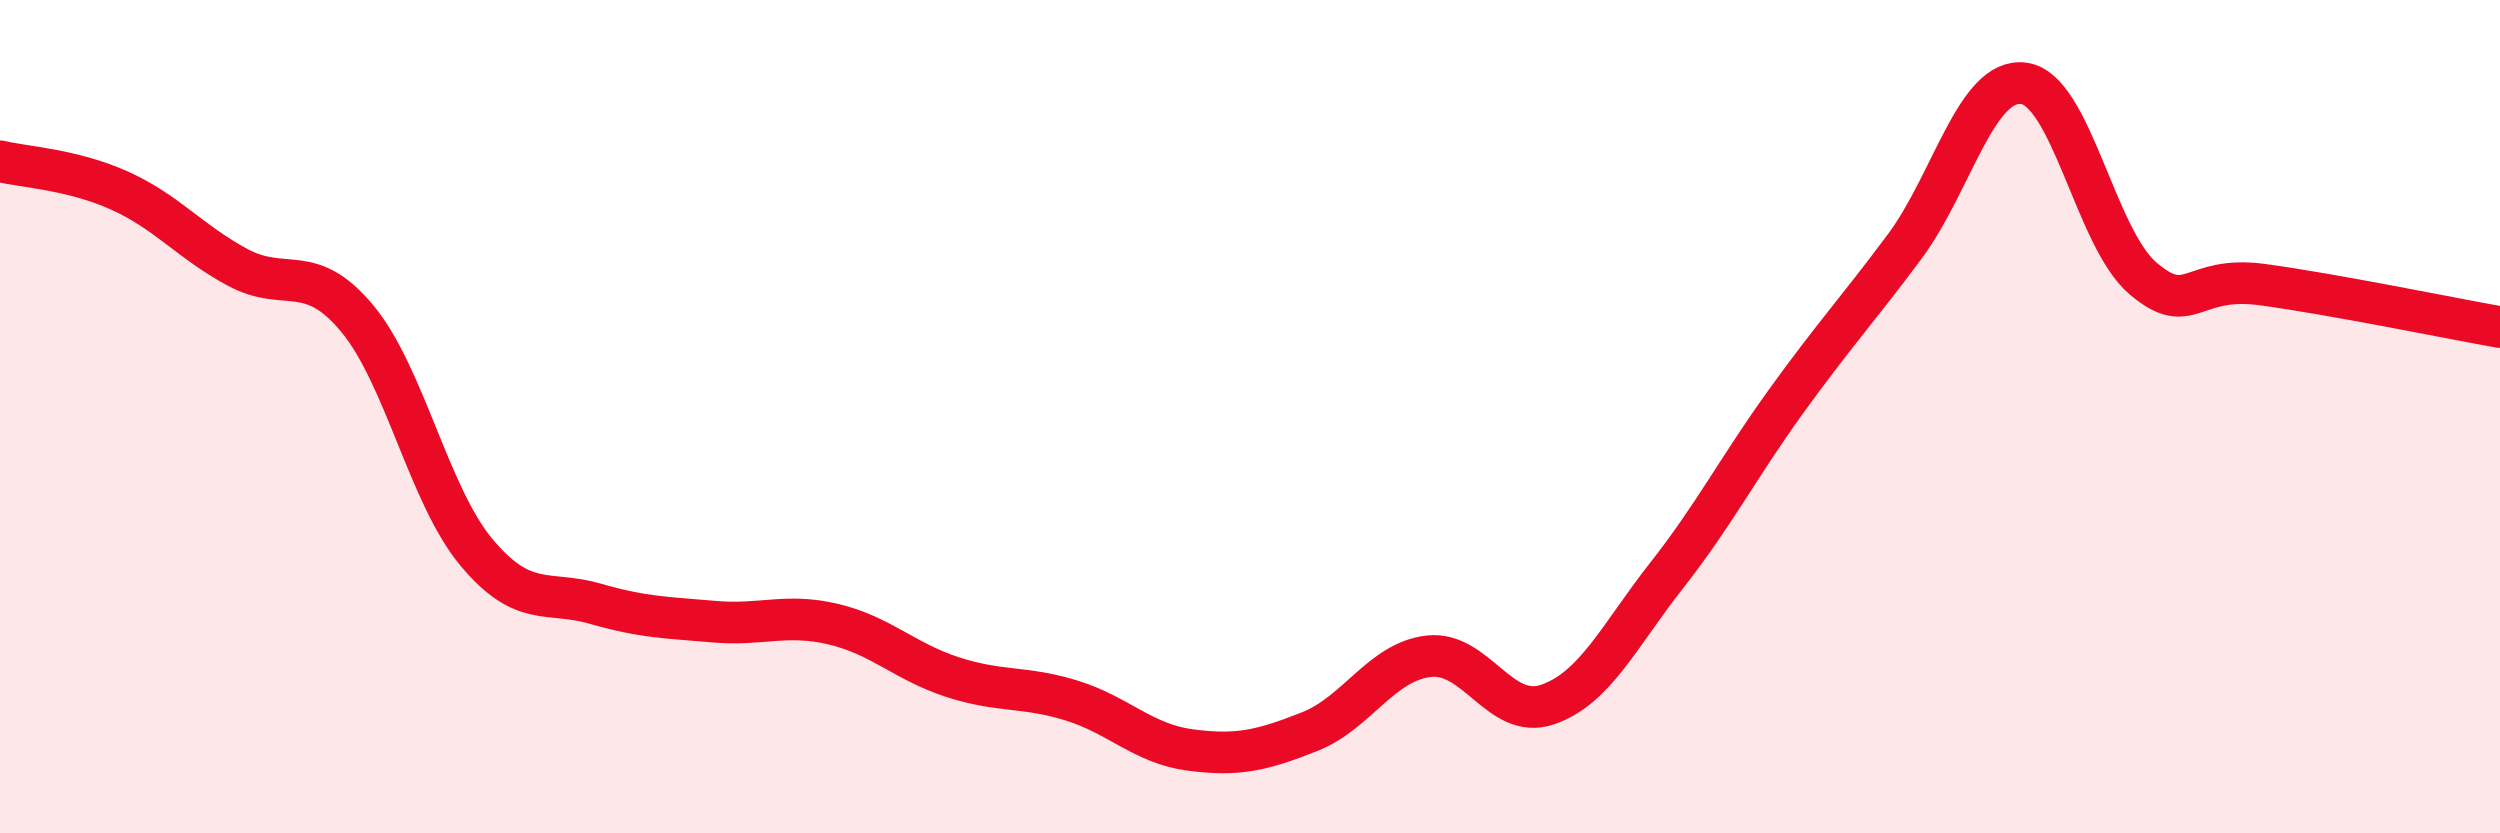
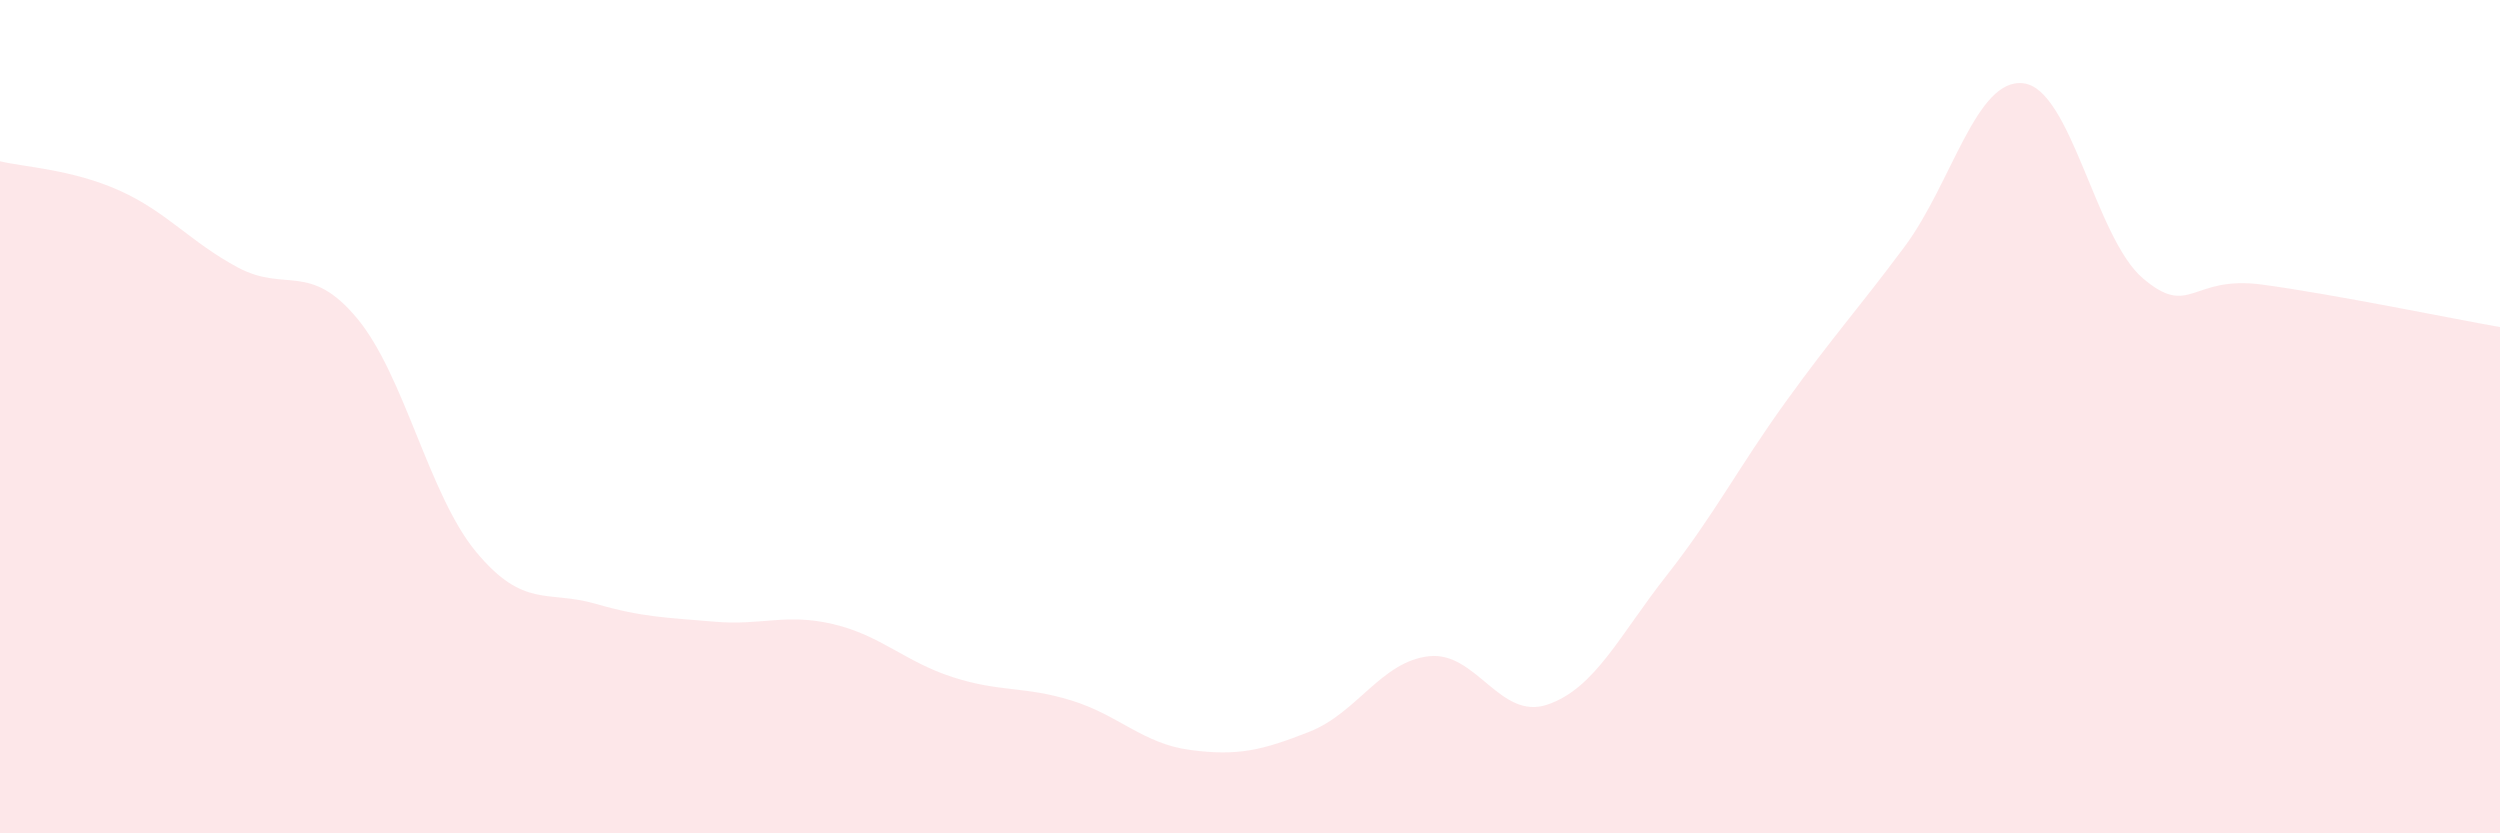
<svg xmlns="http://www.w3.org/2000/svg" width="60" height="20" viewBox="0 0 60 20">
  <path d="M 0,3.87 C 0.57,4.01 1.72,4.06 2.86,4.57 C 4,5.08 4.57,5.81 5.71,6.42 C 6.85,7.03 7.43,6.27 8.57,7.64 C 9.71,9.01 10.29,11.88 11.43,13.25 C 12.57,14.62 13.15,14.16 14.29,14.49 C 15.43,14.82 16,14.82 17.14,14.92 C 18.28,15.02 18.86,14.71 20,14.98 C 21.14,15.25 21.72,15.88 22.86,16.25 C 24,16.62 24.57,16.46 25.71,16.81 C 26.85,17.16 27.43,17.85 28.57,18 C 29.71,18.15 30.29,18.01 31.43,17.56 C 32.57,17.11 33.15,15.88 34.29,15.75 C 35.43,15.62 36,17.3 37.14,16.91 C 38.28,16.52 38.86,15.26 40,13.81 C 41.14,12.36 41.72,11.22 42.86,9.64 C 44,8.06 44.57,7.45 45.71,5.92 C 46.85,4.39 47.43,1.85 48.57,2 C 49.71,2.15 50.29,5.71 51.43,6.68 C 52.57,7.65 52.58,6.6 54.29,6.83 C 56,7.06 58.86,7.65 60,7.85L60 20L0 20Z" fill="#EB0A25" opacity="0.1" stroke-linecap="round" stroke-linejoin="round" />
-   <path d="M 0,3.87 C 0.57,4.01 1.72,4.06 2.86,4.57 C 4,5.08 4.57,5.81 5.71,6.42 C 6.85,7.03 7.43,6.27 8.57,7.64 C 9.71,9.01 10.29,11.88 11.43,13.25 C 12.57,14.62 13.15,14.16 14.29,14.49 C 15.43,14.82 16,14.82 17.14,14.92 C 18.28,15.02 18.86,14.71 20,14.98 C 21.14,15.25 21.72,15.88 22.86,16.25 C 24,16.62 24.57,16.46 25.71,16.81 C 26.85,17.16 27.43,17.85 28.57,18 C 29.71,18.15 30.29,18.01 31.43,17.56 C 32.57,17.11 33.15,15.88 34.29,15.75 C 35.43,15.62 36,17.3 37.14,16.91 C 38.28,16.52 38.86,15.26 40,13.81 C 41.14,12.36 41.72,11.22 42.86,9.64 C 44,8.06 44.57,7.45 45.71,5.92 C 46.85,4.39 47.43,1.85 48.57,2 C 49.71,2.15 50.29,5.71 51.43,6.68 C 52.57,7.65 52.58,6.6 54.29,6.83 C 56,7.06 58.86,7.65 60,7.85" stroke="#EB0A25" stroke-width="1" fill="none" stroke-linecap="round" stroke-linejoin="round" />
</svg>